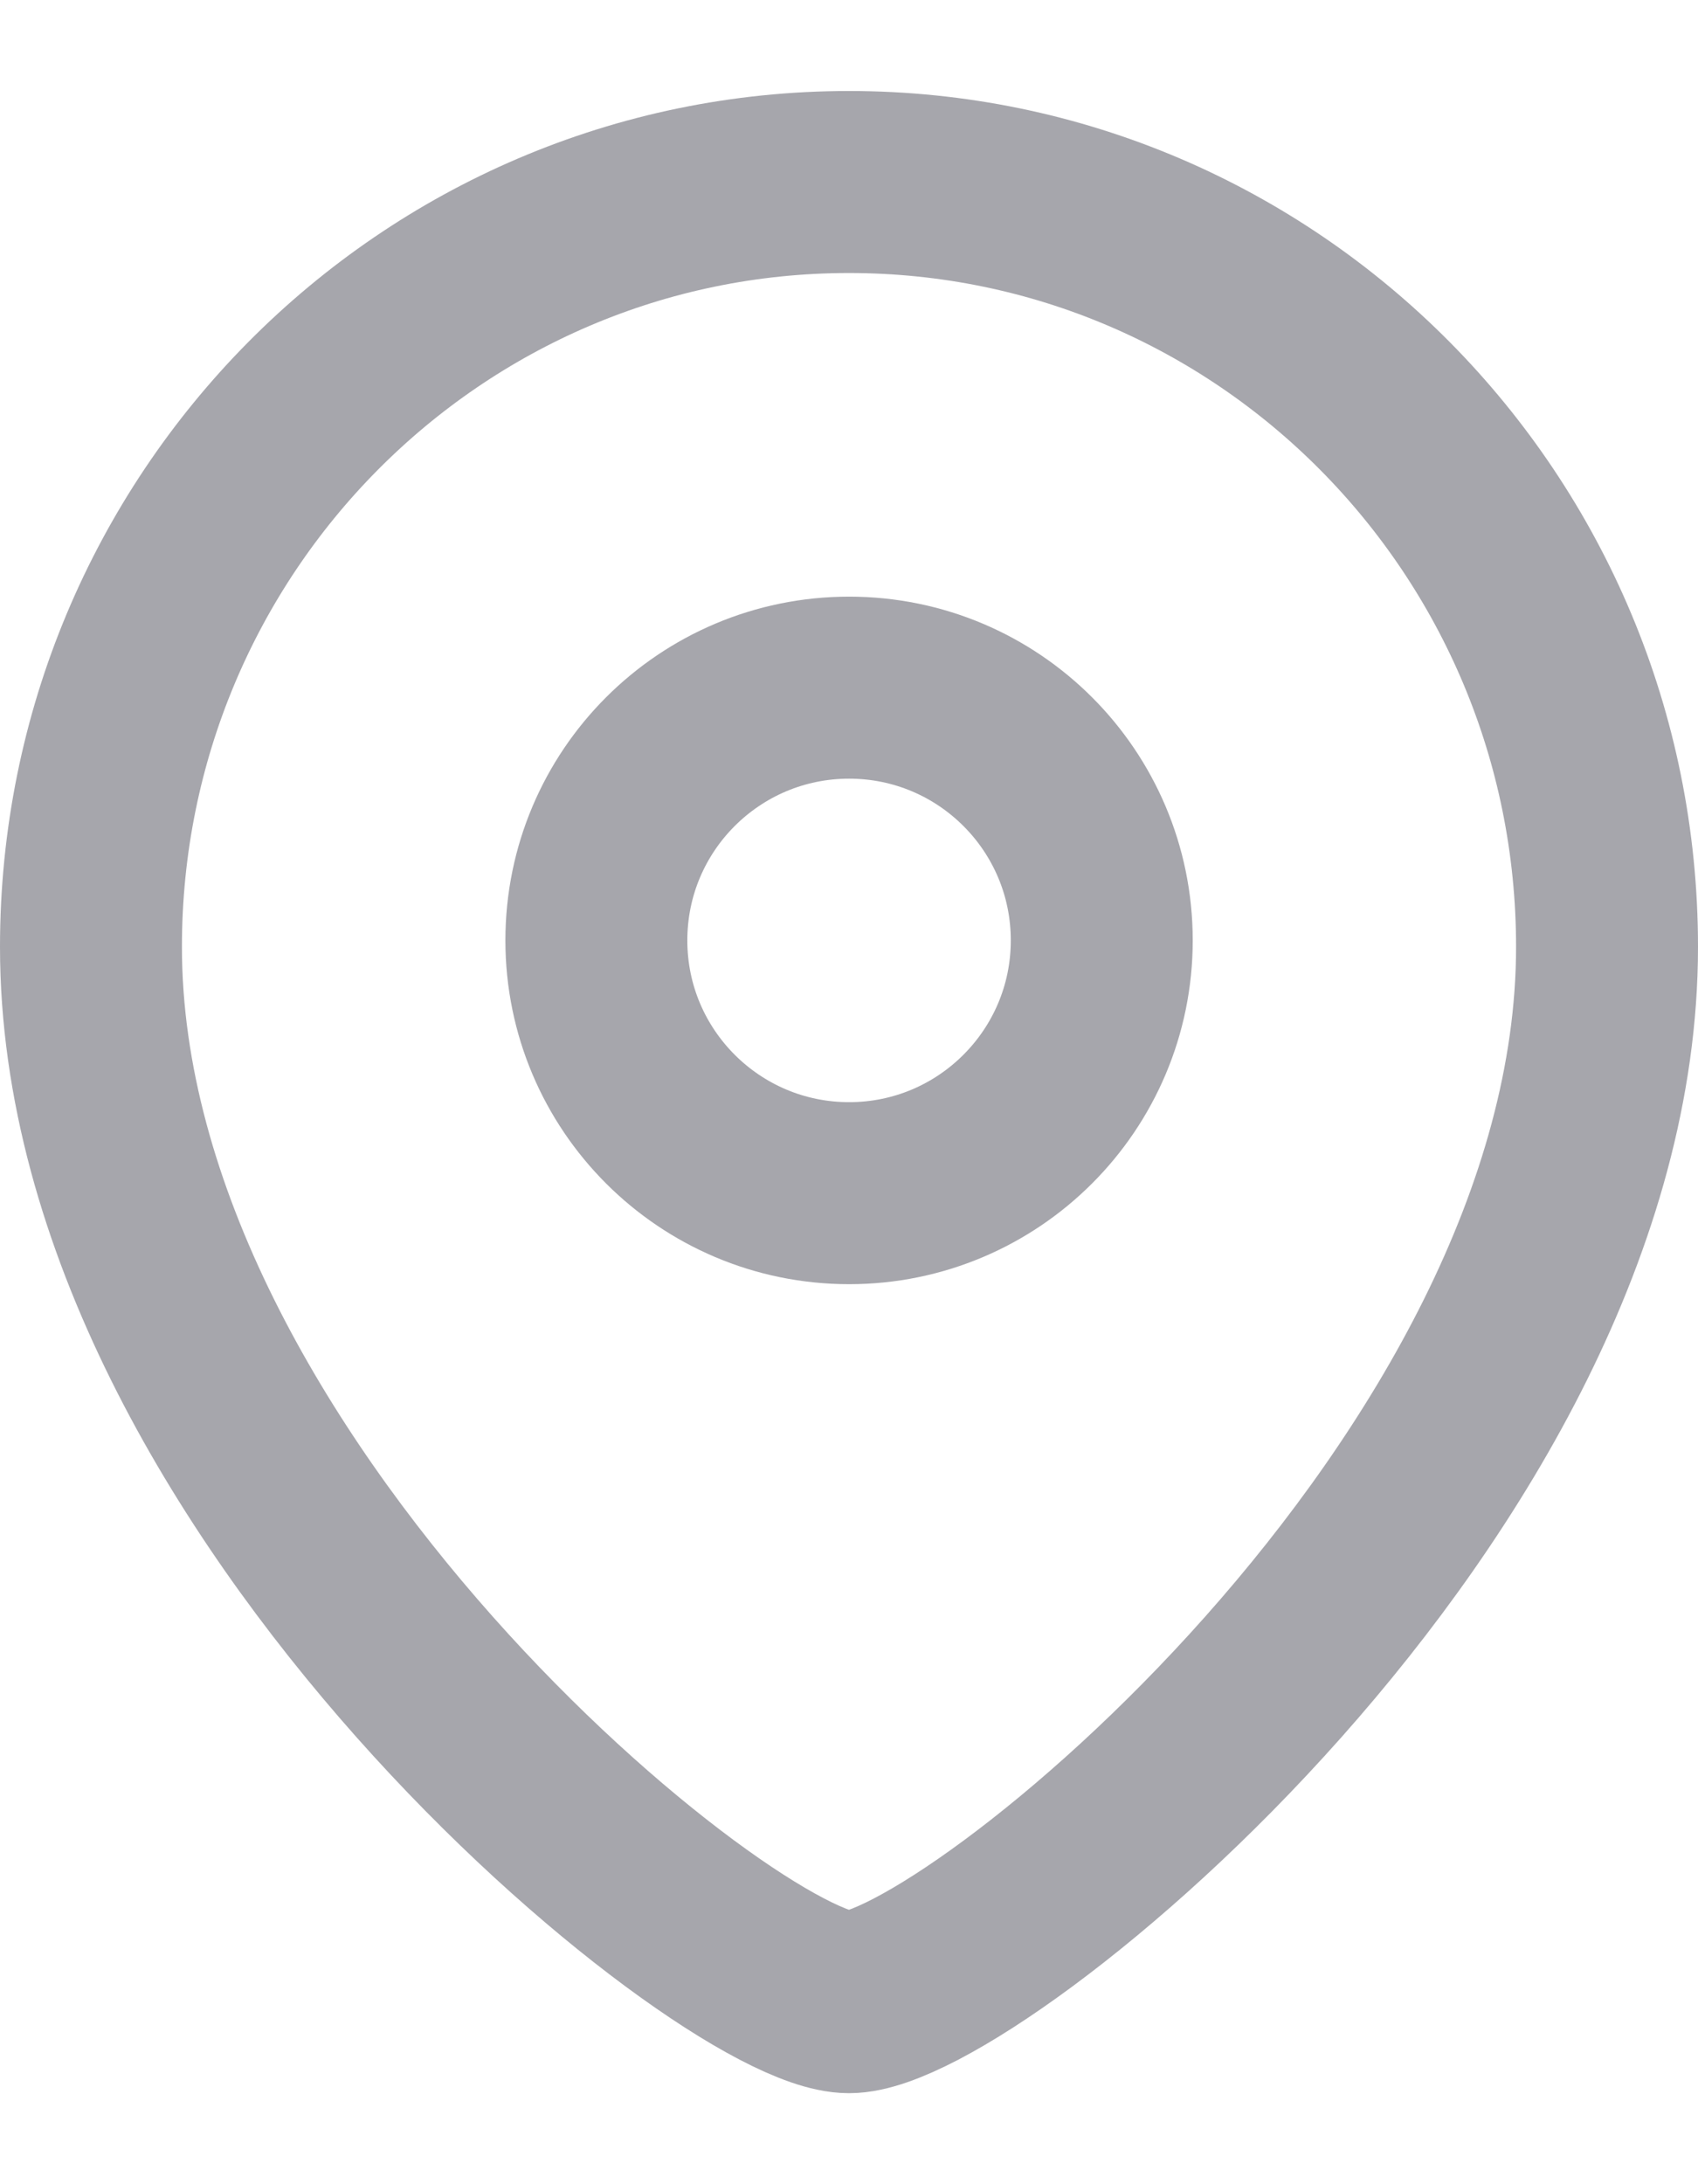
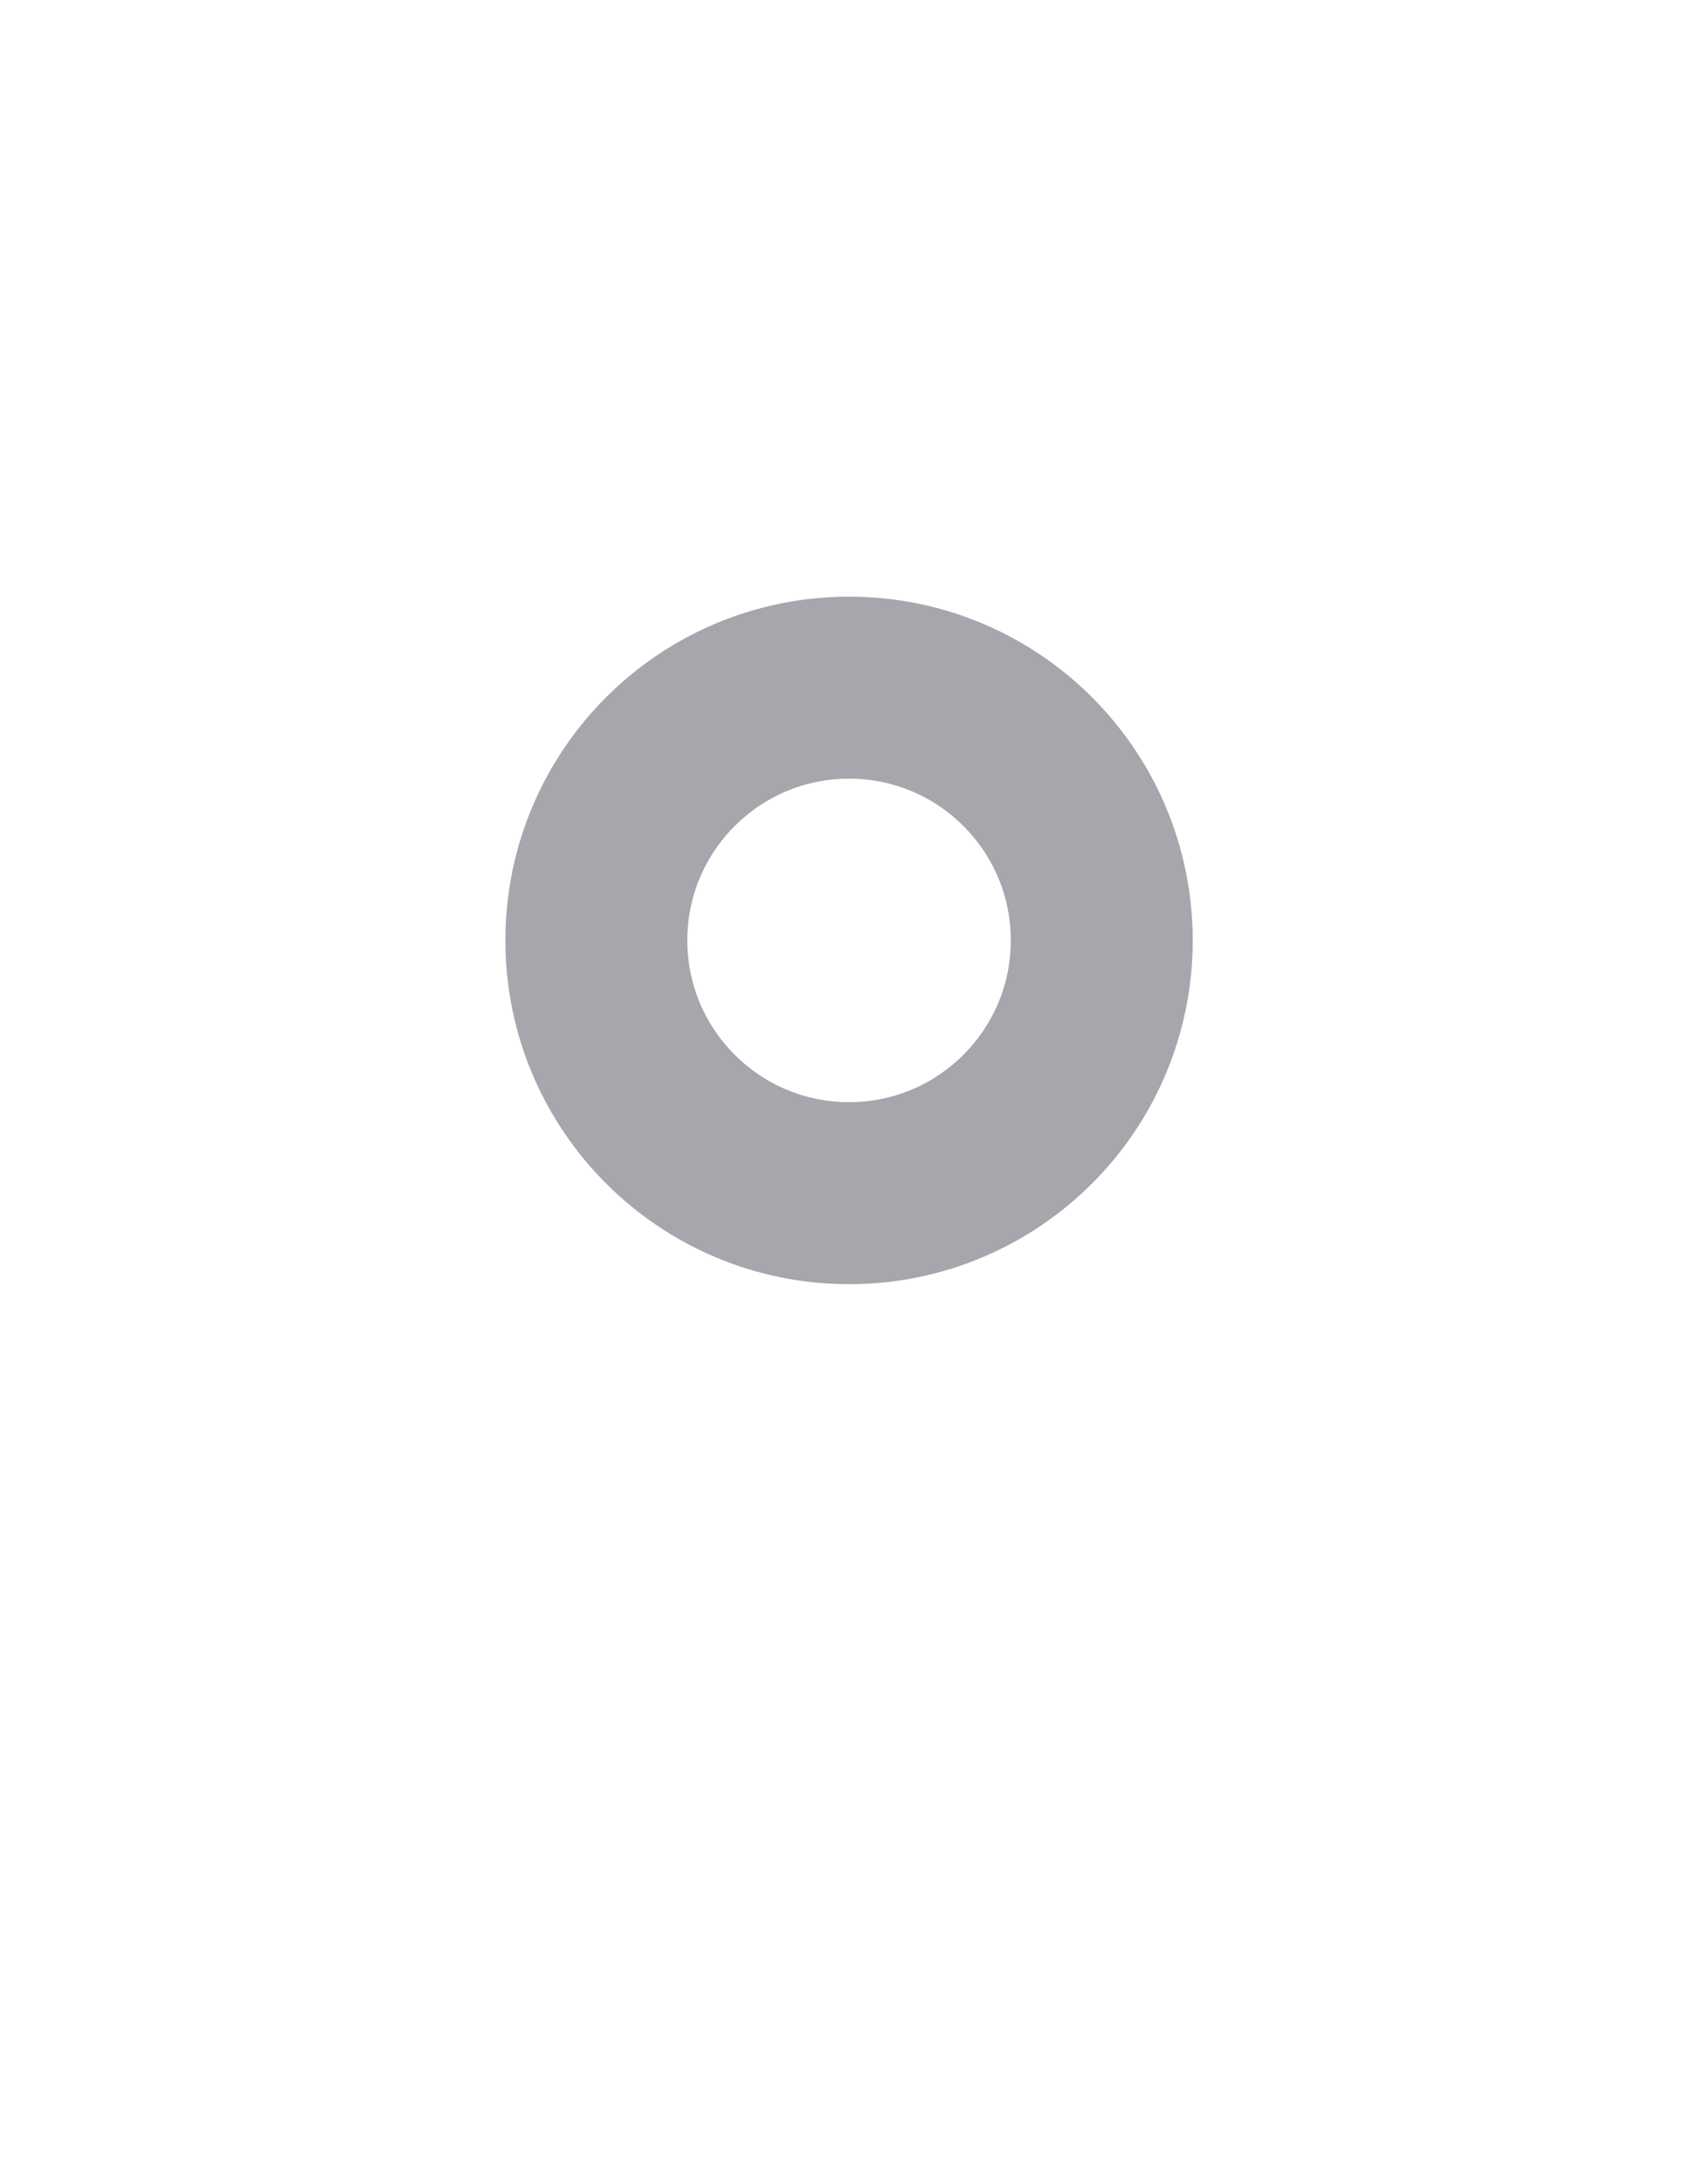
<svg xmlns="http://www.w3.org/2000/svg" width="14" height="18" viewBox="0 0 14 18" fill="none">
  <path fill-rule="evenodd" clip-rule="evenodd" d="M9.084 7.75C9.084 6.599 8.151 5.667 7.001 5.667C5.85 5.667 4.917 6.599 4.917 7.75C4.917 8.9 5.85 9.833 7.001 9.833C8.151 9.833 9.084 8.9 9.084 7.75Z" stroke="#A6A6AC" stroke-width="1.5" stroke-linecap="round" stroke-linejoin="round" />
-   <path fill-rule="evenodd" clip-rule="evenodd" d="M7 16.5C6.001 16.5 0.75 12.249 0.75 7.803C0.75 4.322 3.548 1.5 7 1.5C10.452 1.5 13.25 4.322 13.25 7.803C13.25 12.249 7.998 16.5 7 16.5Z" stroke="#A6A6AC" stroke-width="1.5" stroke-linecap="round" stroke-linejoin="round" />
</svg>